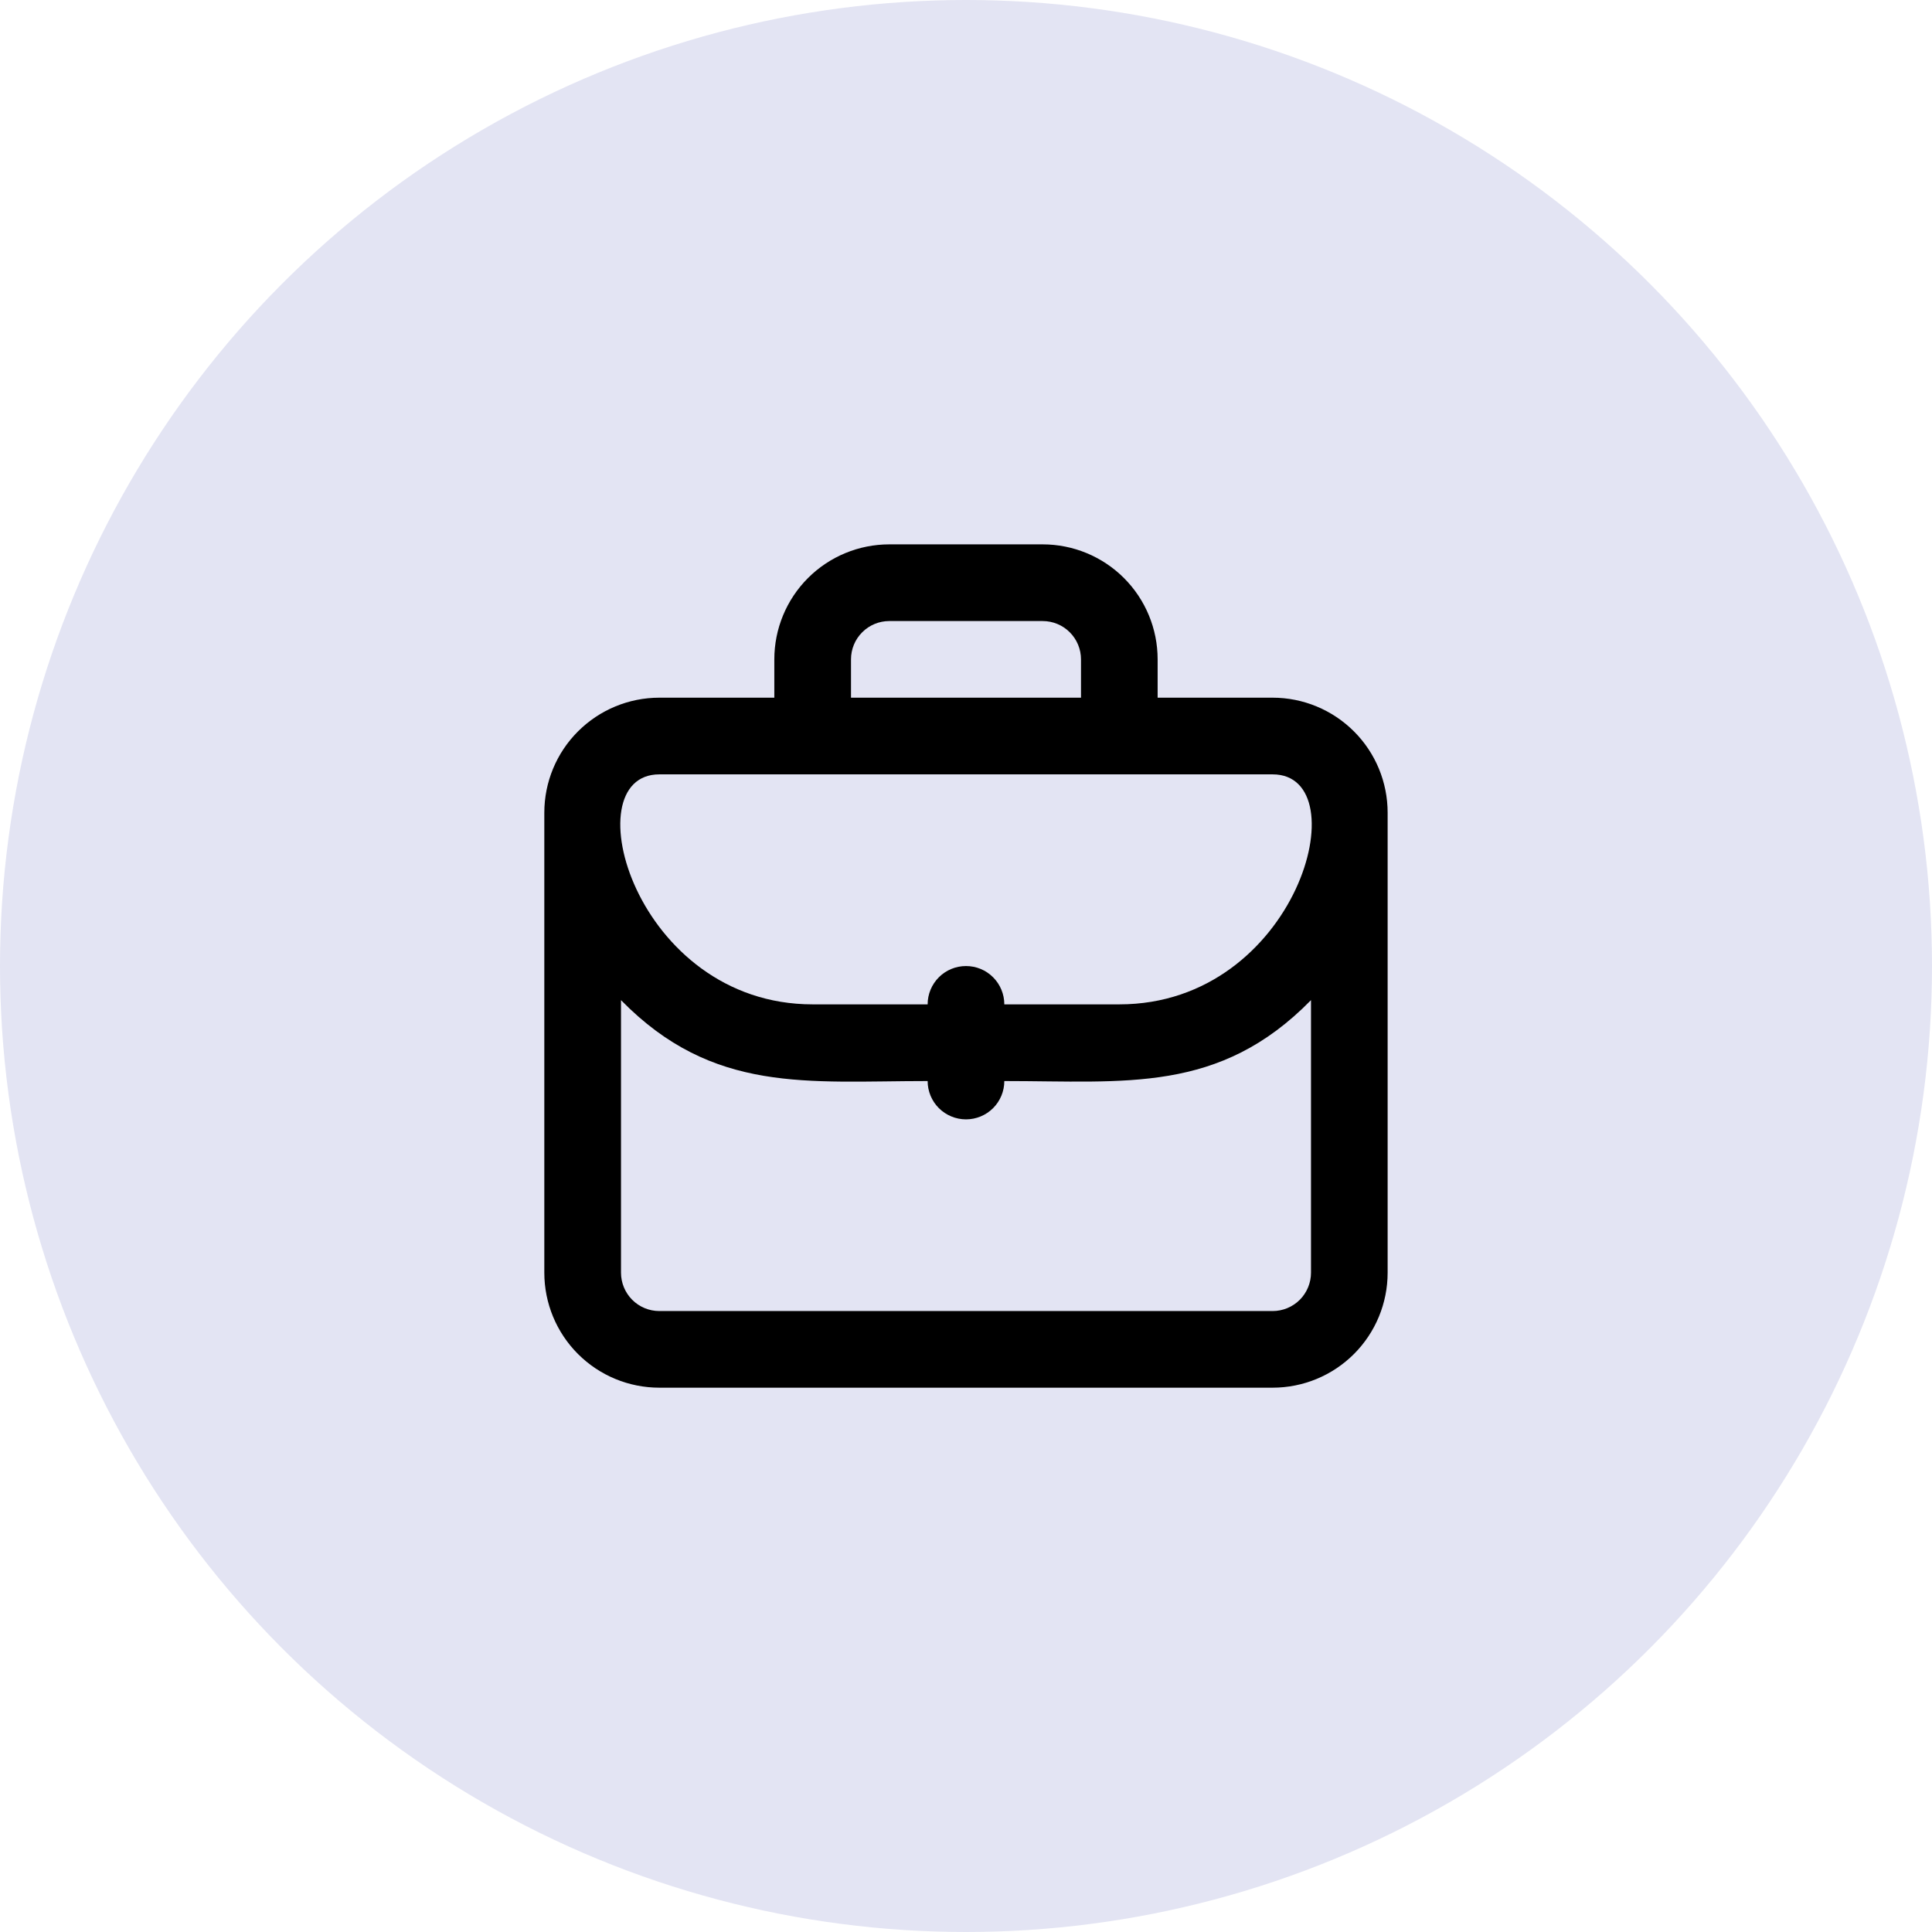
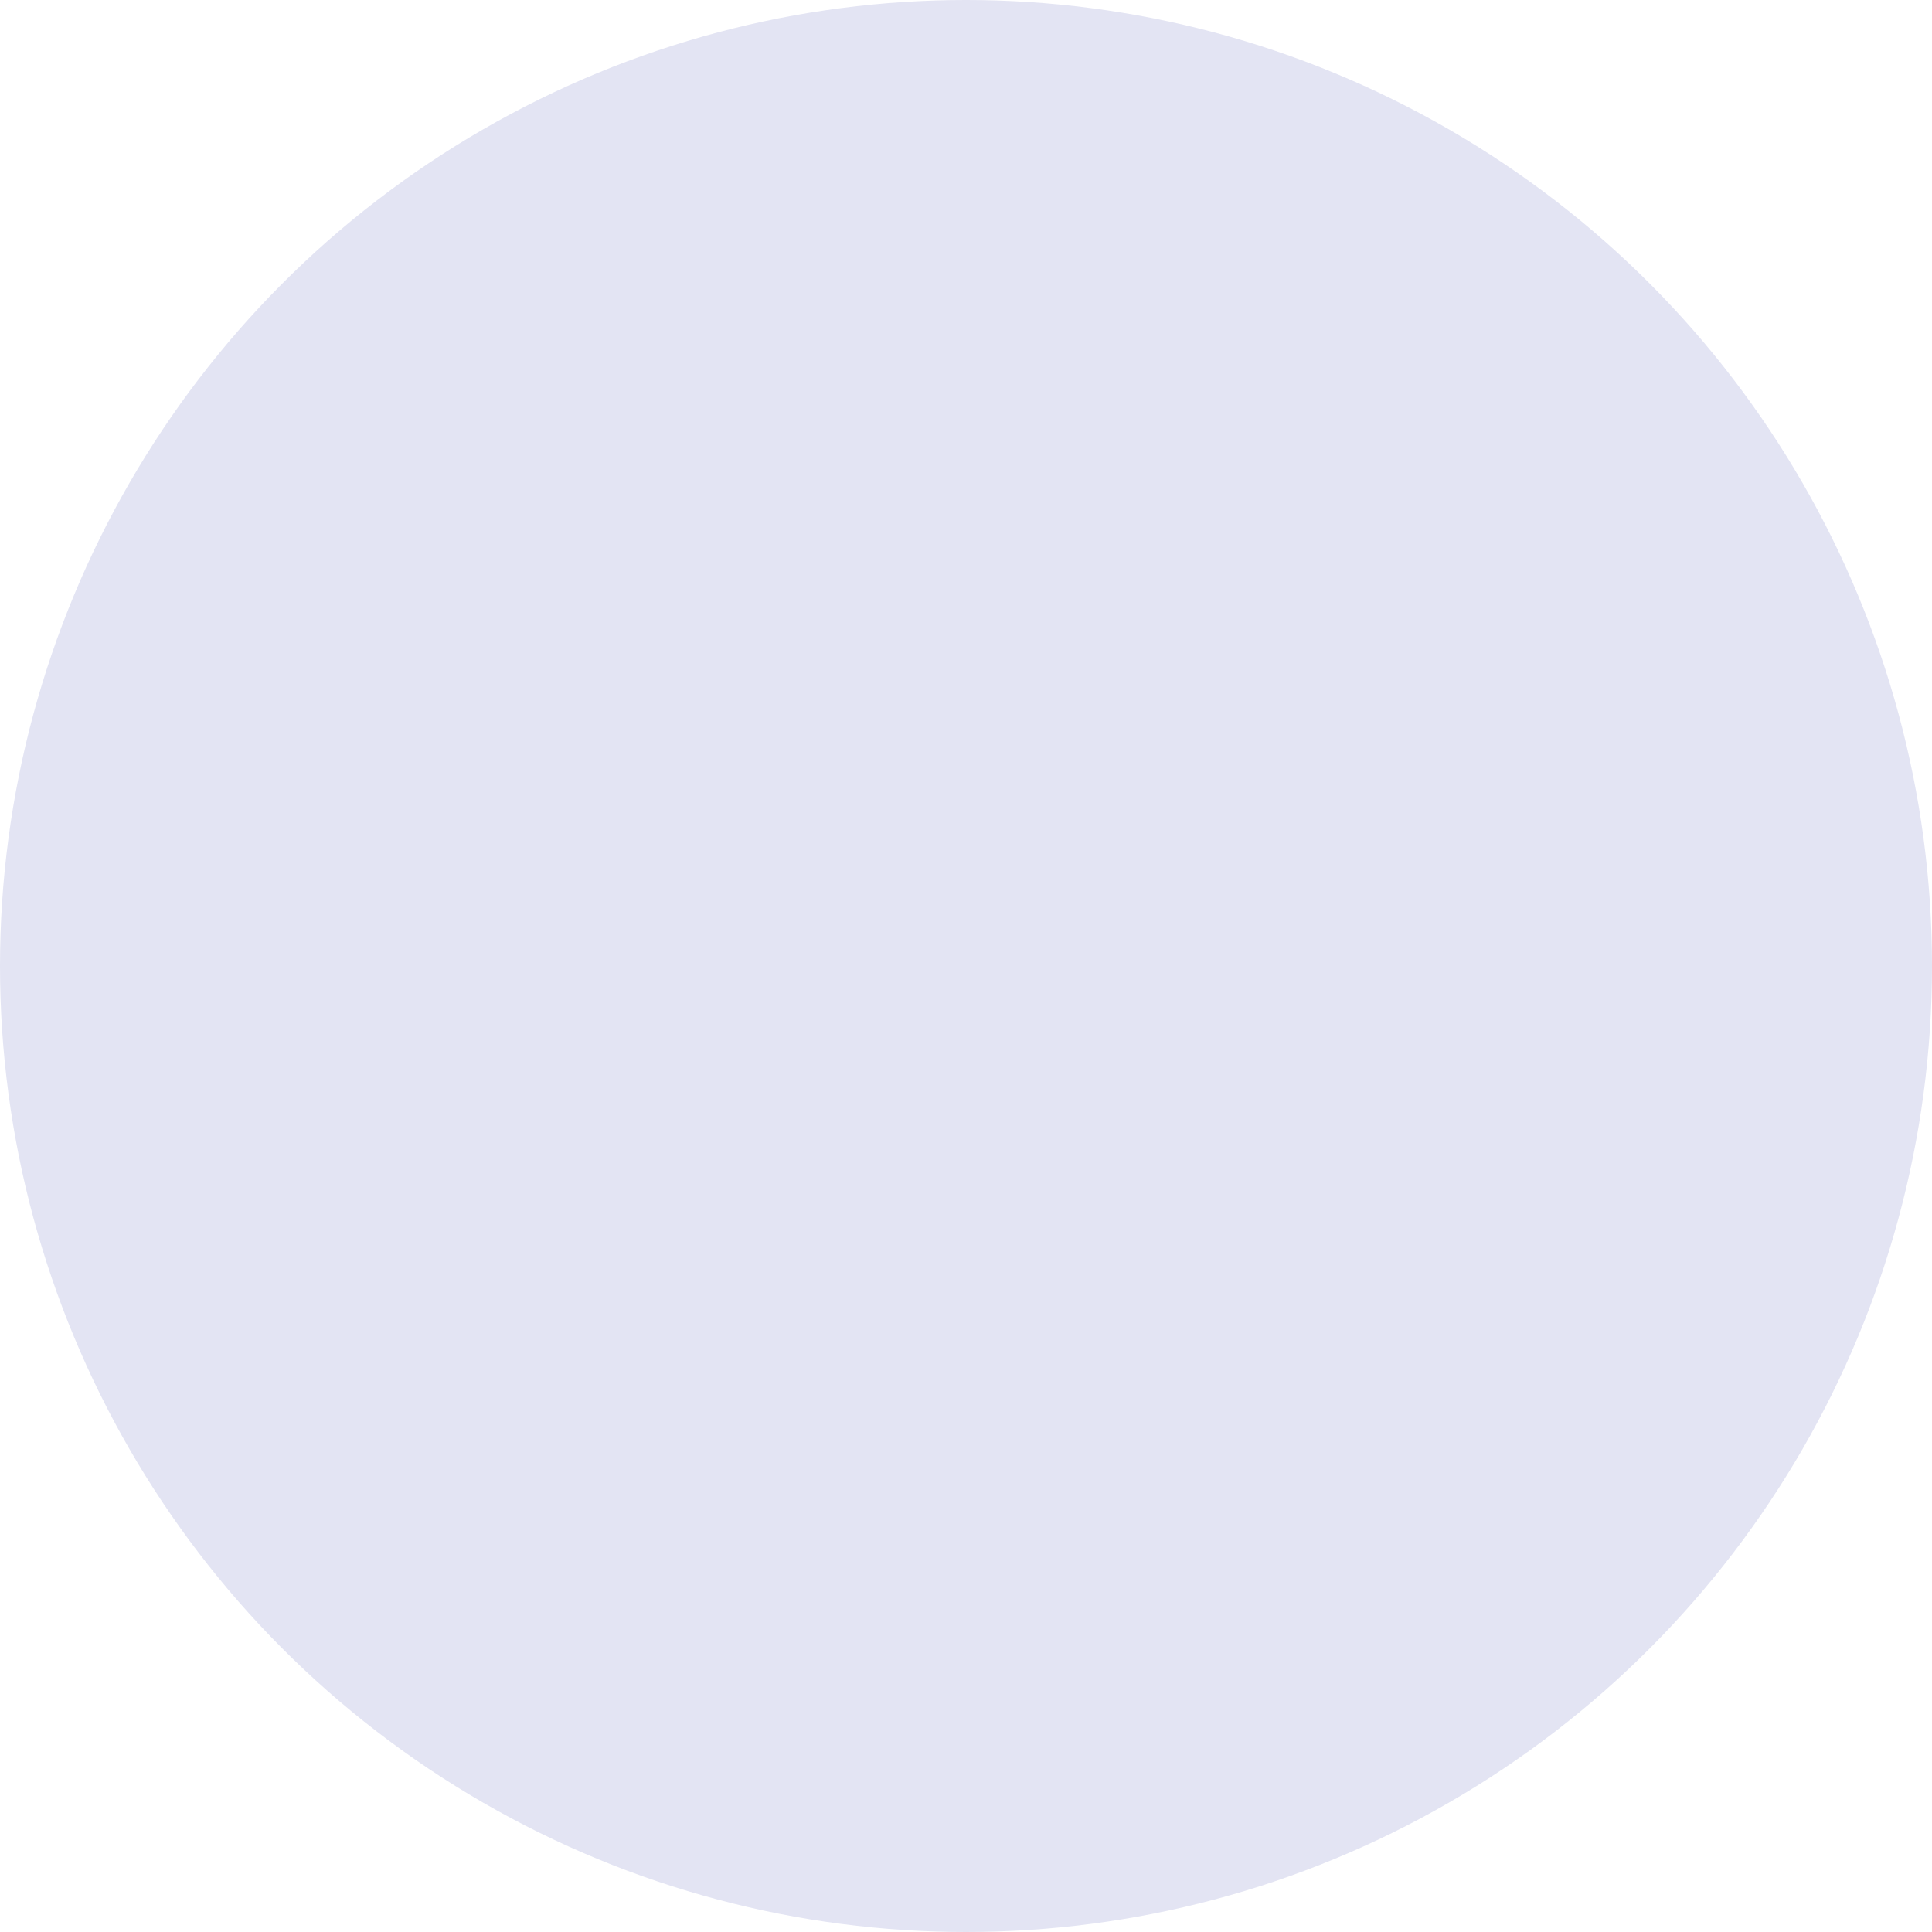
<svg xmlns="http://www.w3.org/2000/svg" width="42" height="42" viewBox="0 0 42 42" fill="none">
  <circle cx="21" cy="21" r="21" fill="#E3E4F3" />
  <g clip-path="url(#clip0_1696_37)">
-     <path d="M27.666 15.167H25.166V14.334C25.166 13.671 24.903 13.035 24.434 12.566C23.965 12.097 23.329 11.834 22.666 11.834H19.333C18.67 11.834 18.034 12.097 17.565 12.566C17.096 13.035 16.833 13.671 16.833 14.334V15.167H14.333C13.67 15.167 13.034 15.431 12.565 15.9C12.096 16.368 11.833 17.004 11.833 17.667V27.667C11.833 28.33 12.096 28.966 12.565 29.435C13.034 29.904 13.67 30.167 14.333 30.167H27.666C28.329 30.167 28.965 29.904 29.434 29.435C29.903 28.966 30.166 28.33 30.166 27.667V17.667C30.166 17.004 29.903 16.368 29.434 15.9C28.965 15.431 28.329 15.167 27.666 15.167ZM18.5 14.334C18.5 14.113 18.587 13.901 18.744 13.745C18.9 13.588 19.112 13.501 19.333 13.501H22.666C22.887 13.501 23.099 13.588 23.256 13.745C23.412 13.901 23.5 14.113 23.5 14.334V15.167H18.5V14.334ZM14.333 16.834H27.666C29.566 16.834 28.208 21.834 24.333 21.834H21.833C21.833 21.613 21.745 21.401 21.589 21.245C21.433 21.088 21.221 21.001 21 21.001C20.779 21.001 20.567 21.088 20.41 21.245C20.254 21.401 20.166 21.613 20.166 21.834H17.666C13.8 21.834 12.433 16.834 14.333 16.834ZM27.666 28.501H14.333C14.112 28.501 13.9 28.413 13.744 28.257C13.588 28.1 13.5 27.888 13.5 27.667V21.742C15.5 23.784 17.55 23.501 20.166 23.501C20.166 23.722 20.254 23.934 20.41 24.09C20.567 24.246 20.779 24.334 21 24.334C21.221 24.334 21.433 24.246 21.589 24.09C21.745 23.934 21.833 23.722 21.833 23.501C24.475 23.501 26.508 23.776 28.5 21.742V27.667C28.5 27.888 28.412 28.1 28.256 28.257C28.099 28.413 27.887 28.501 27.666 28.501Z" fill="black" />
-   </g>
+     </g>
  <defs>
    <clipPath id="clip0_1696_37">
-       <rect width="20" height="20" fill="white" transform="translate(11 11)" />
-     </clipPath>
+       </clipPath>
  </defs>
</svg>